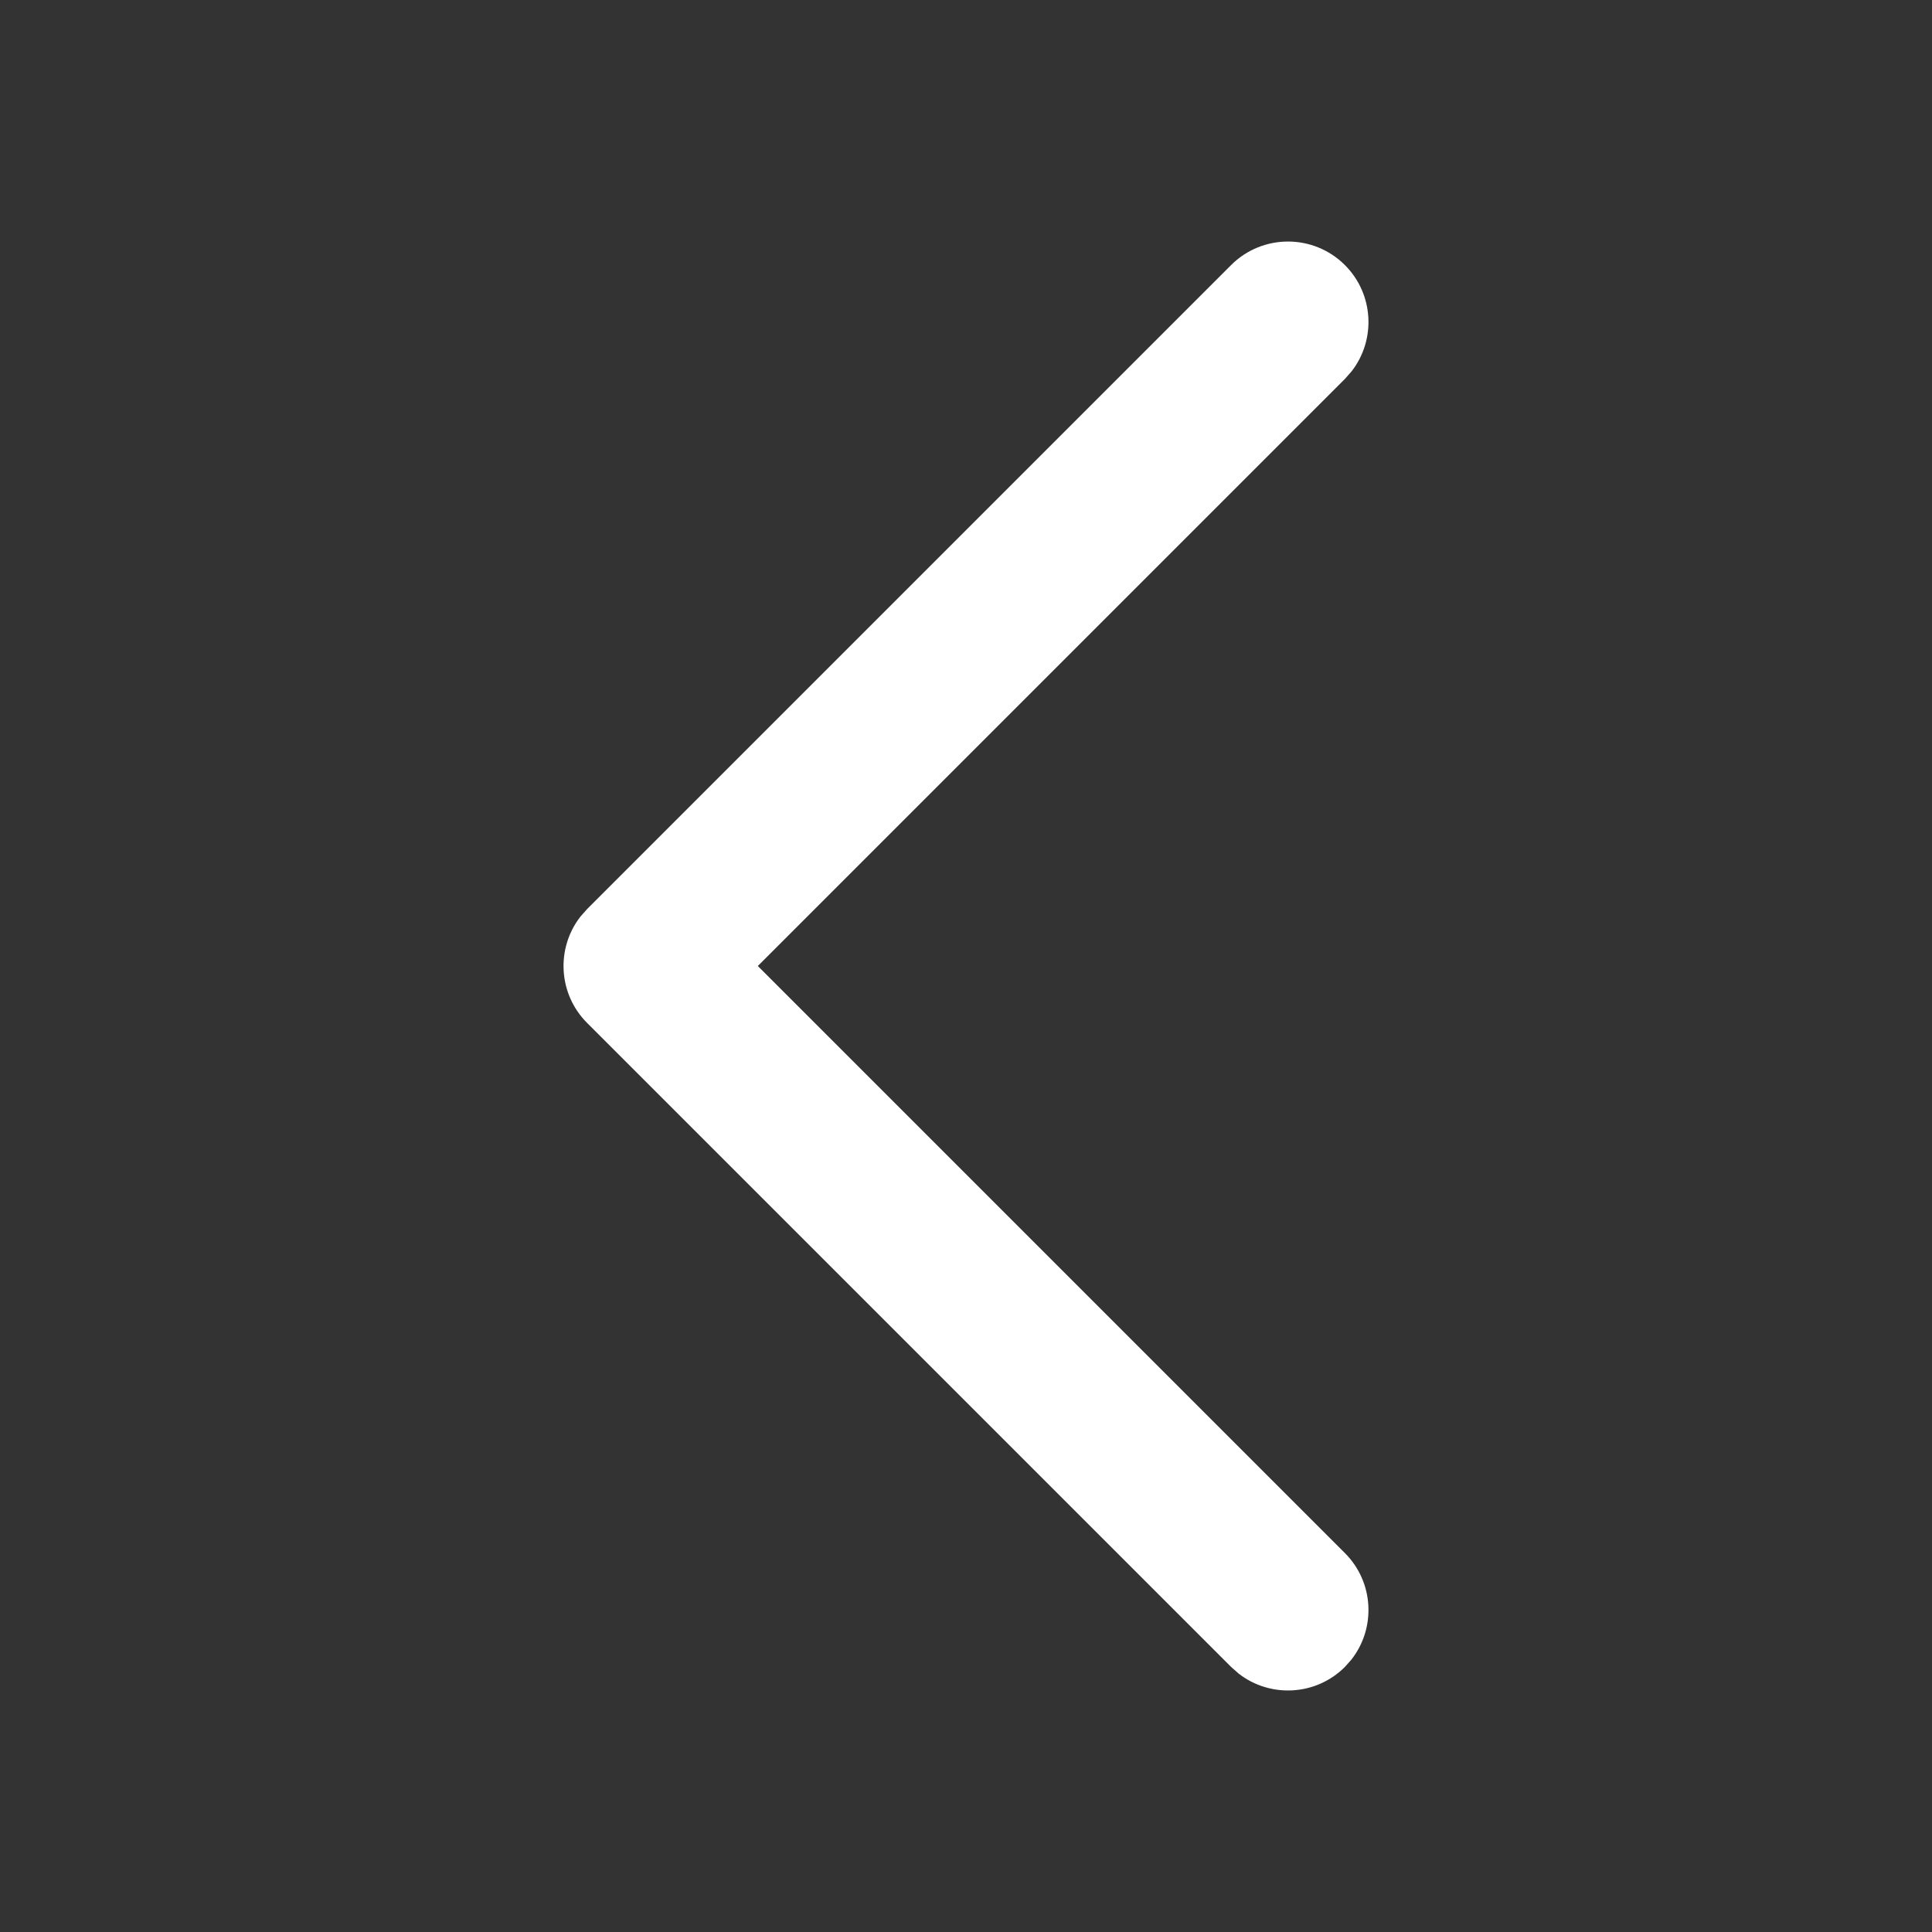
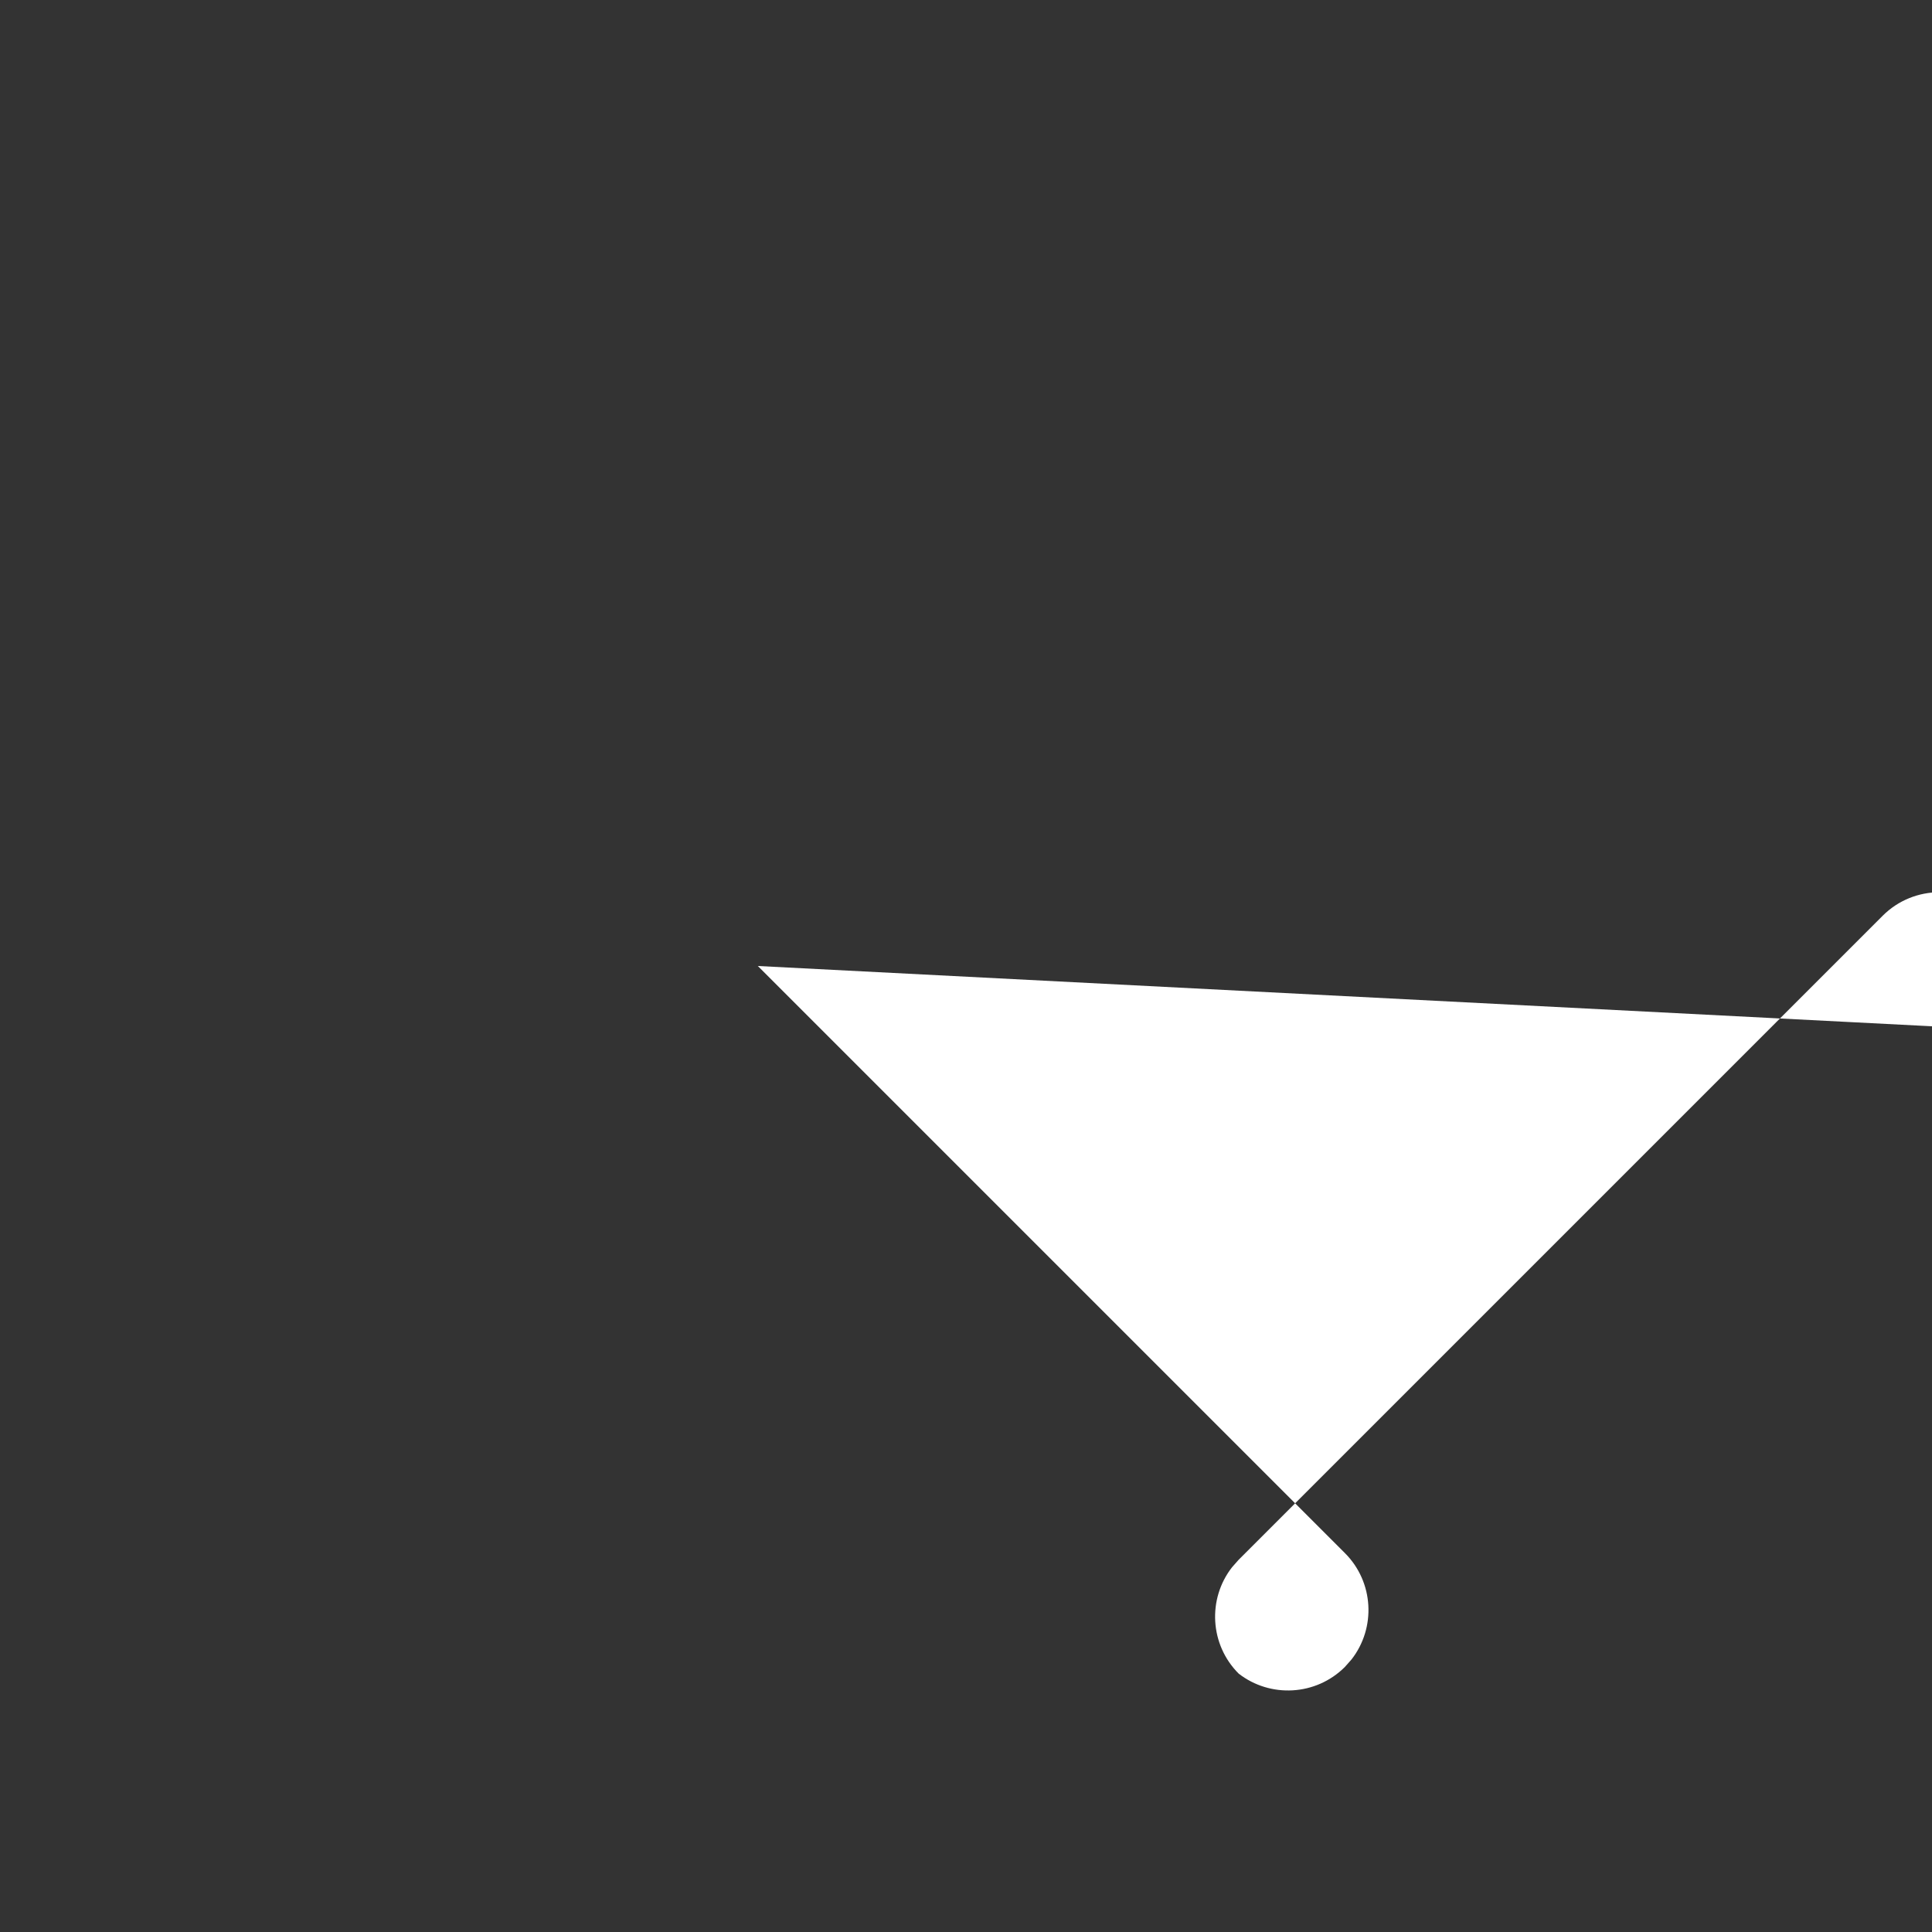
<svg xmlns="http://www.w3.org/2000/svg" width="24" height="24" viewBox="0 0 24 24">
  <rect x="0" y="0" width="24" height="24" fill="#333333" stroke="none" />
  <g fill="#FFF" fill-rule="nonzero">
-     <path d="M7.293 3.293c.36-.36.928-.388 1.32-.083l.094.083 8 8c.36.36.388.928.083 1.32l-.083.094-8 8c-.39.39-1.024.39-1.414 0-.36-.36-.388-.928-.083-1.32l.083-.094L14.586 12 7.293 4.707c-.36-.36-.388-.928-.083-1.32l.083-.094z" transform="translate(-72 -24) translate(72 24) rotate(-180 12 12)" />
+     <path d="M7.293 3.293c.36-.36.928-.388 1.32-.083c.36.36.388.928.083 1.32l-.083.094-8 8c-.39.39-1.024.39-1.414 0-.36-.36-.388-.928-.083-1.32l.083-.094L14.586 12 7.293 4.707c-.36-.36-.388-.928-.083-1.32l.083-.094z" transform="translate(-72 -24) translate(72 24) rotate(-180 12 12)" />
  </g>
</svg>